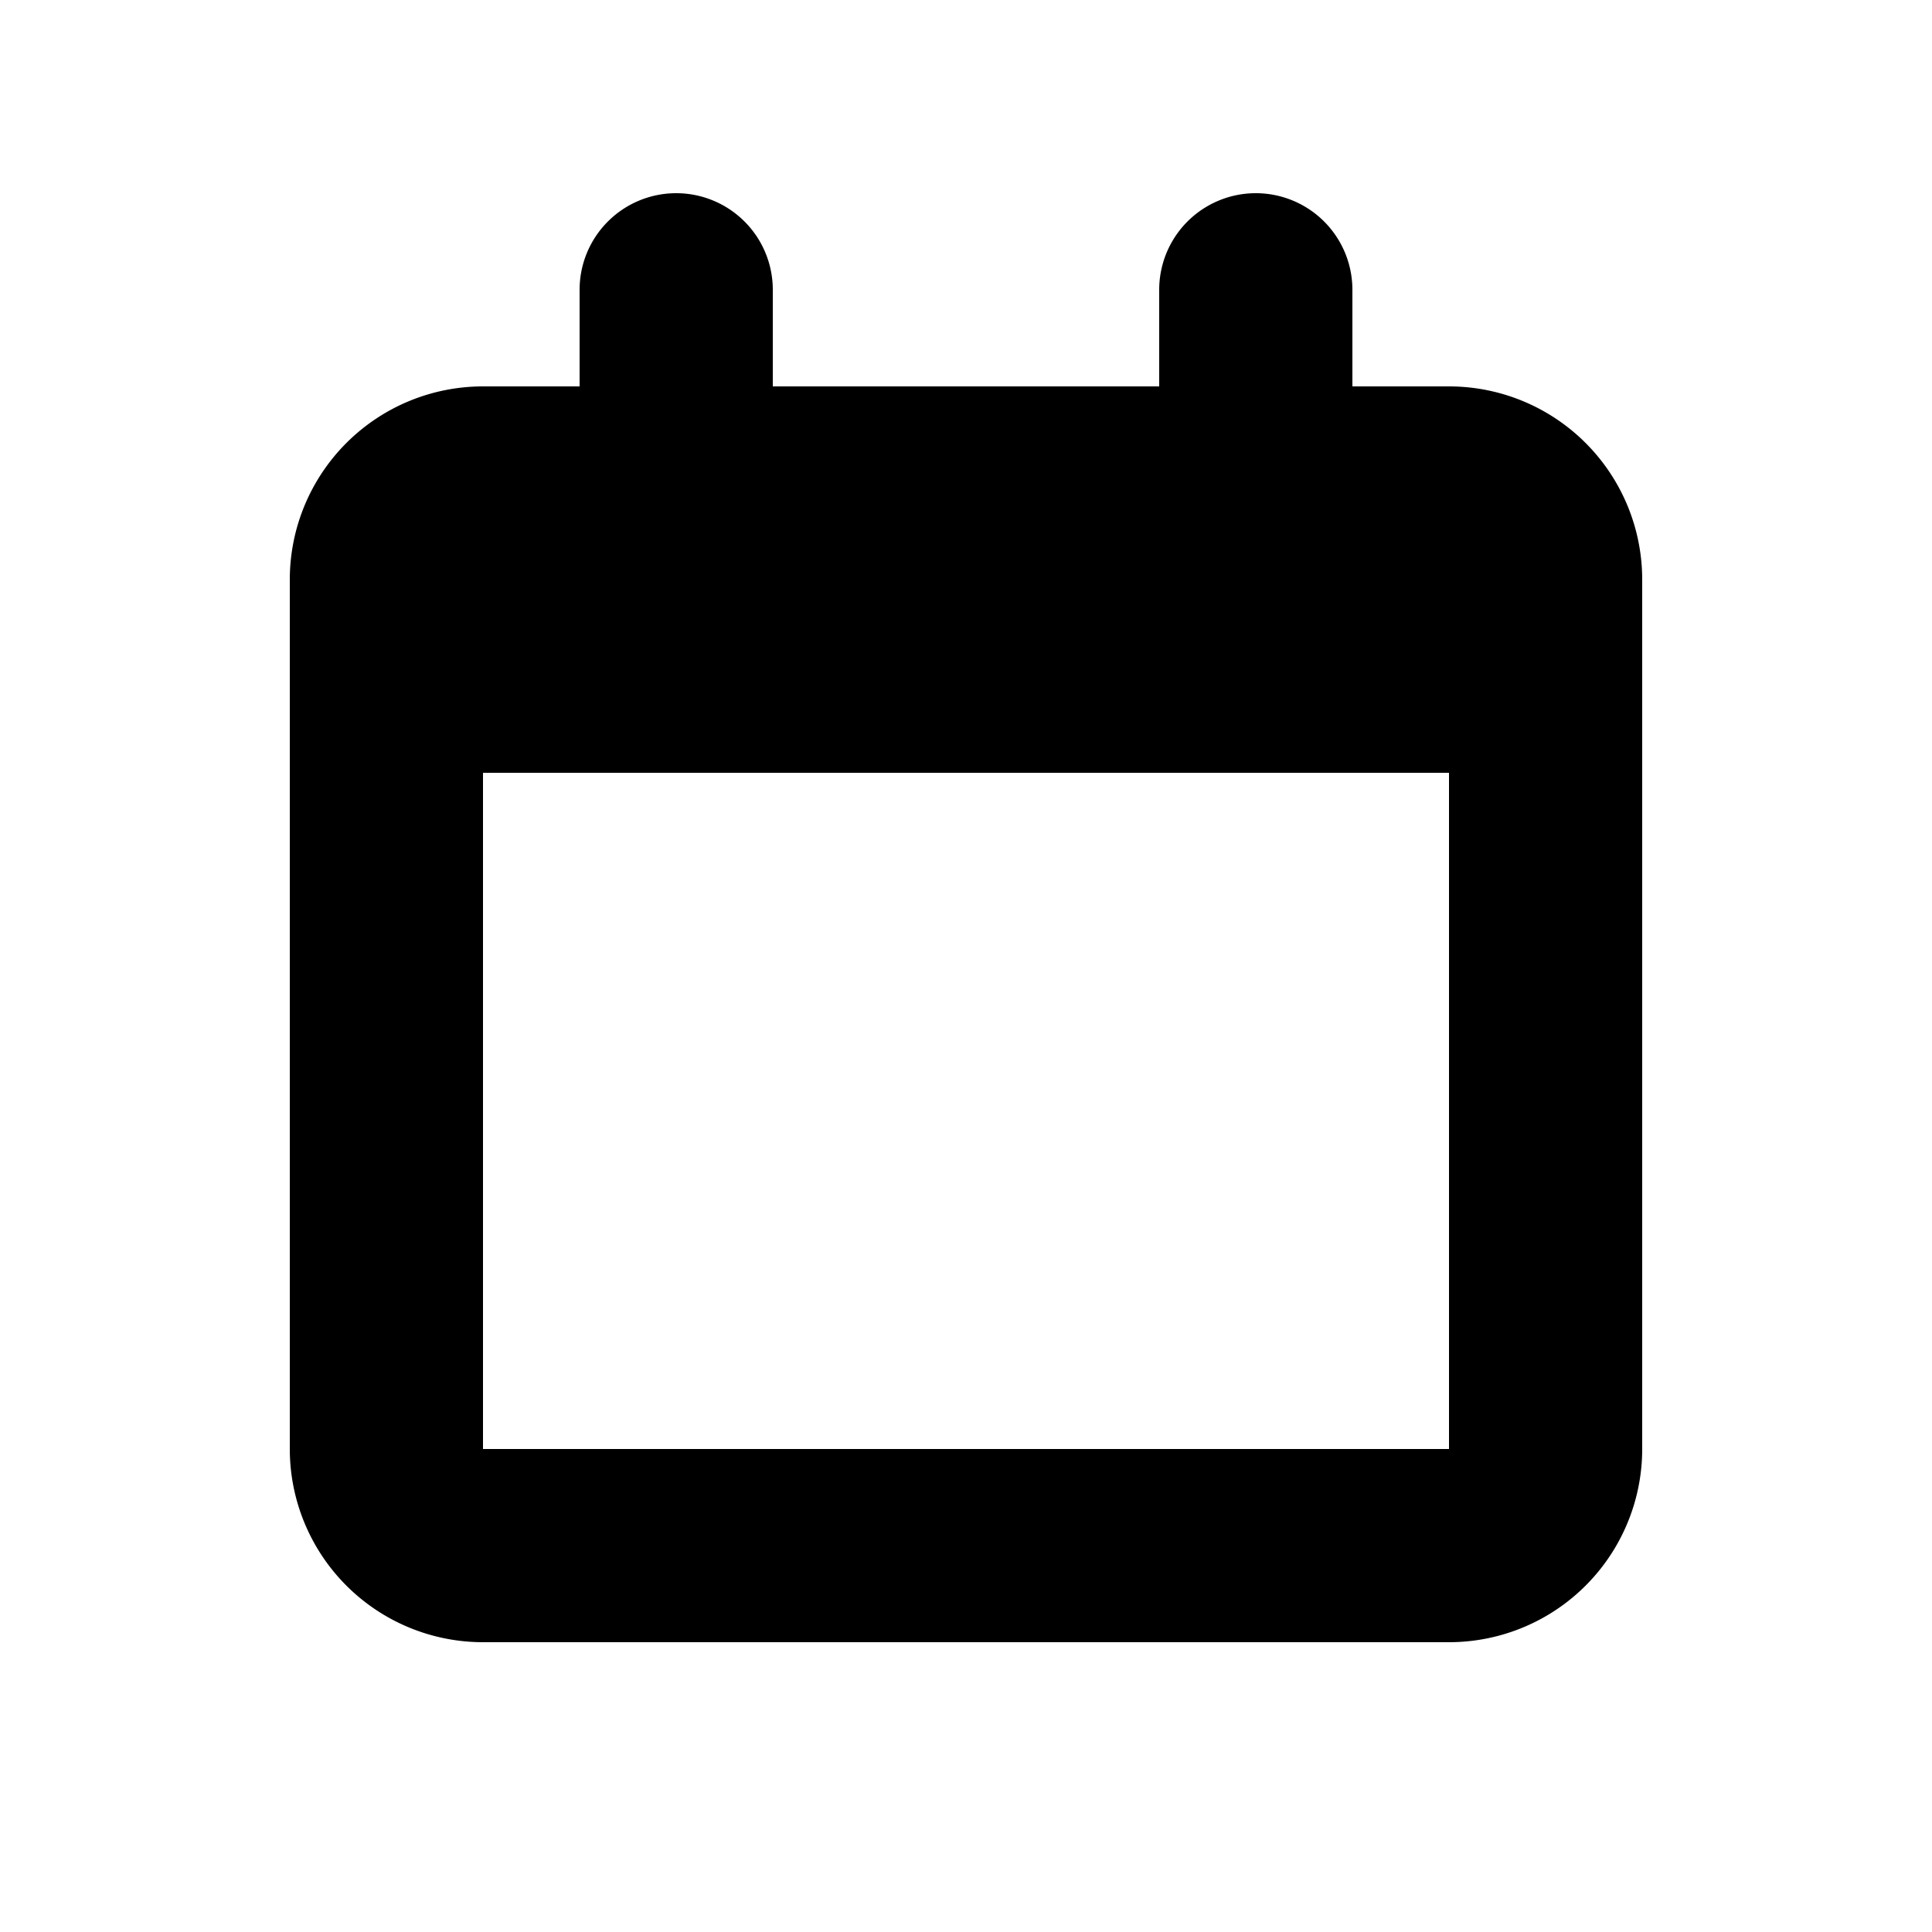
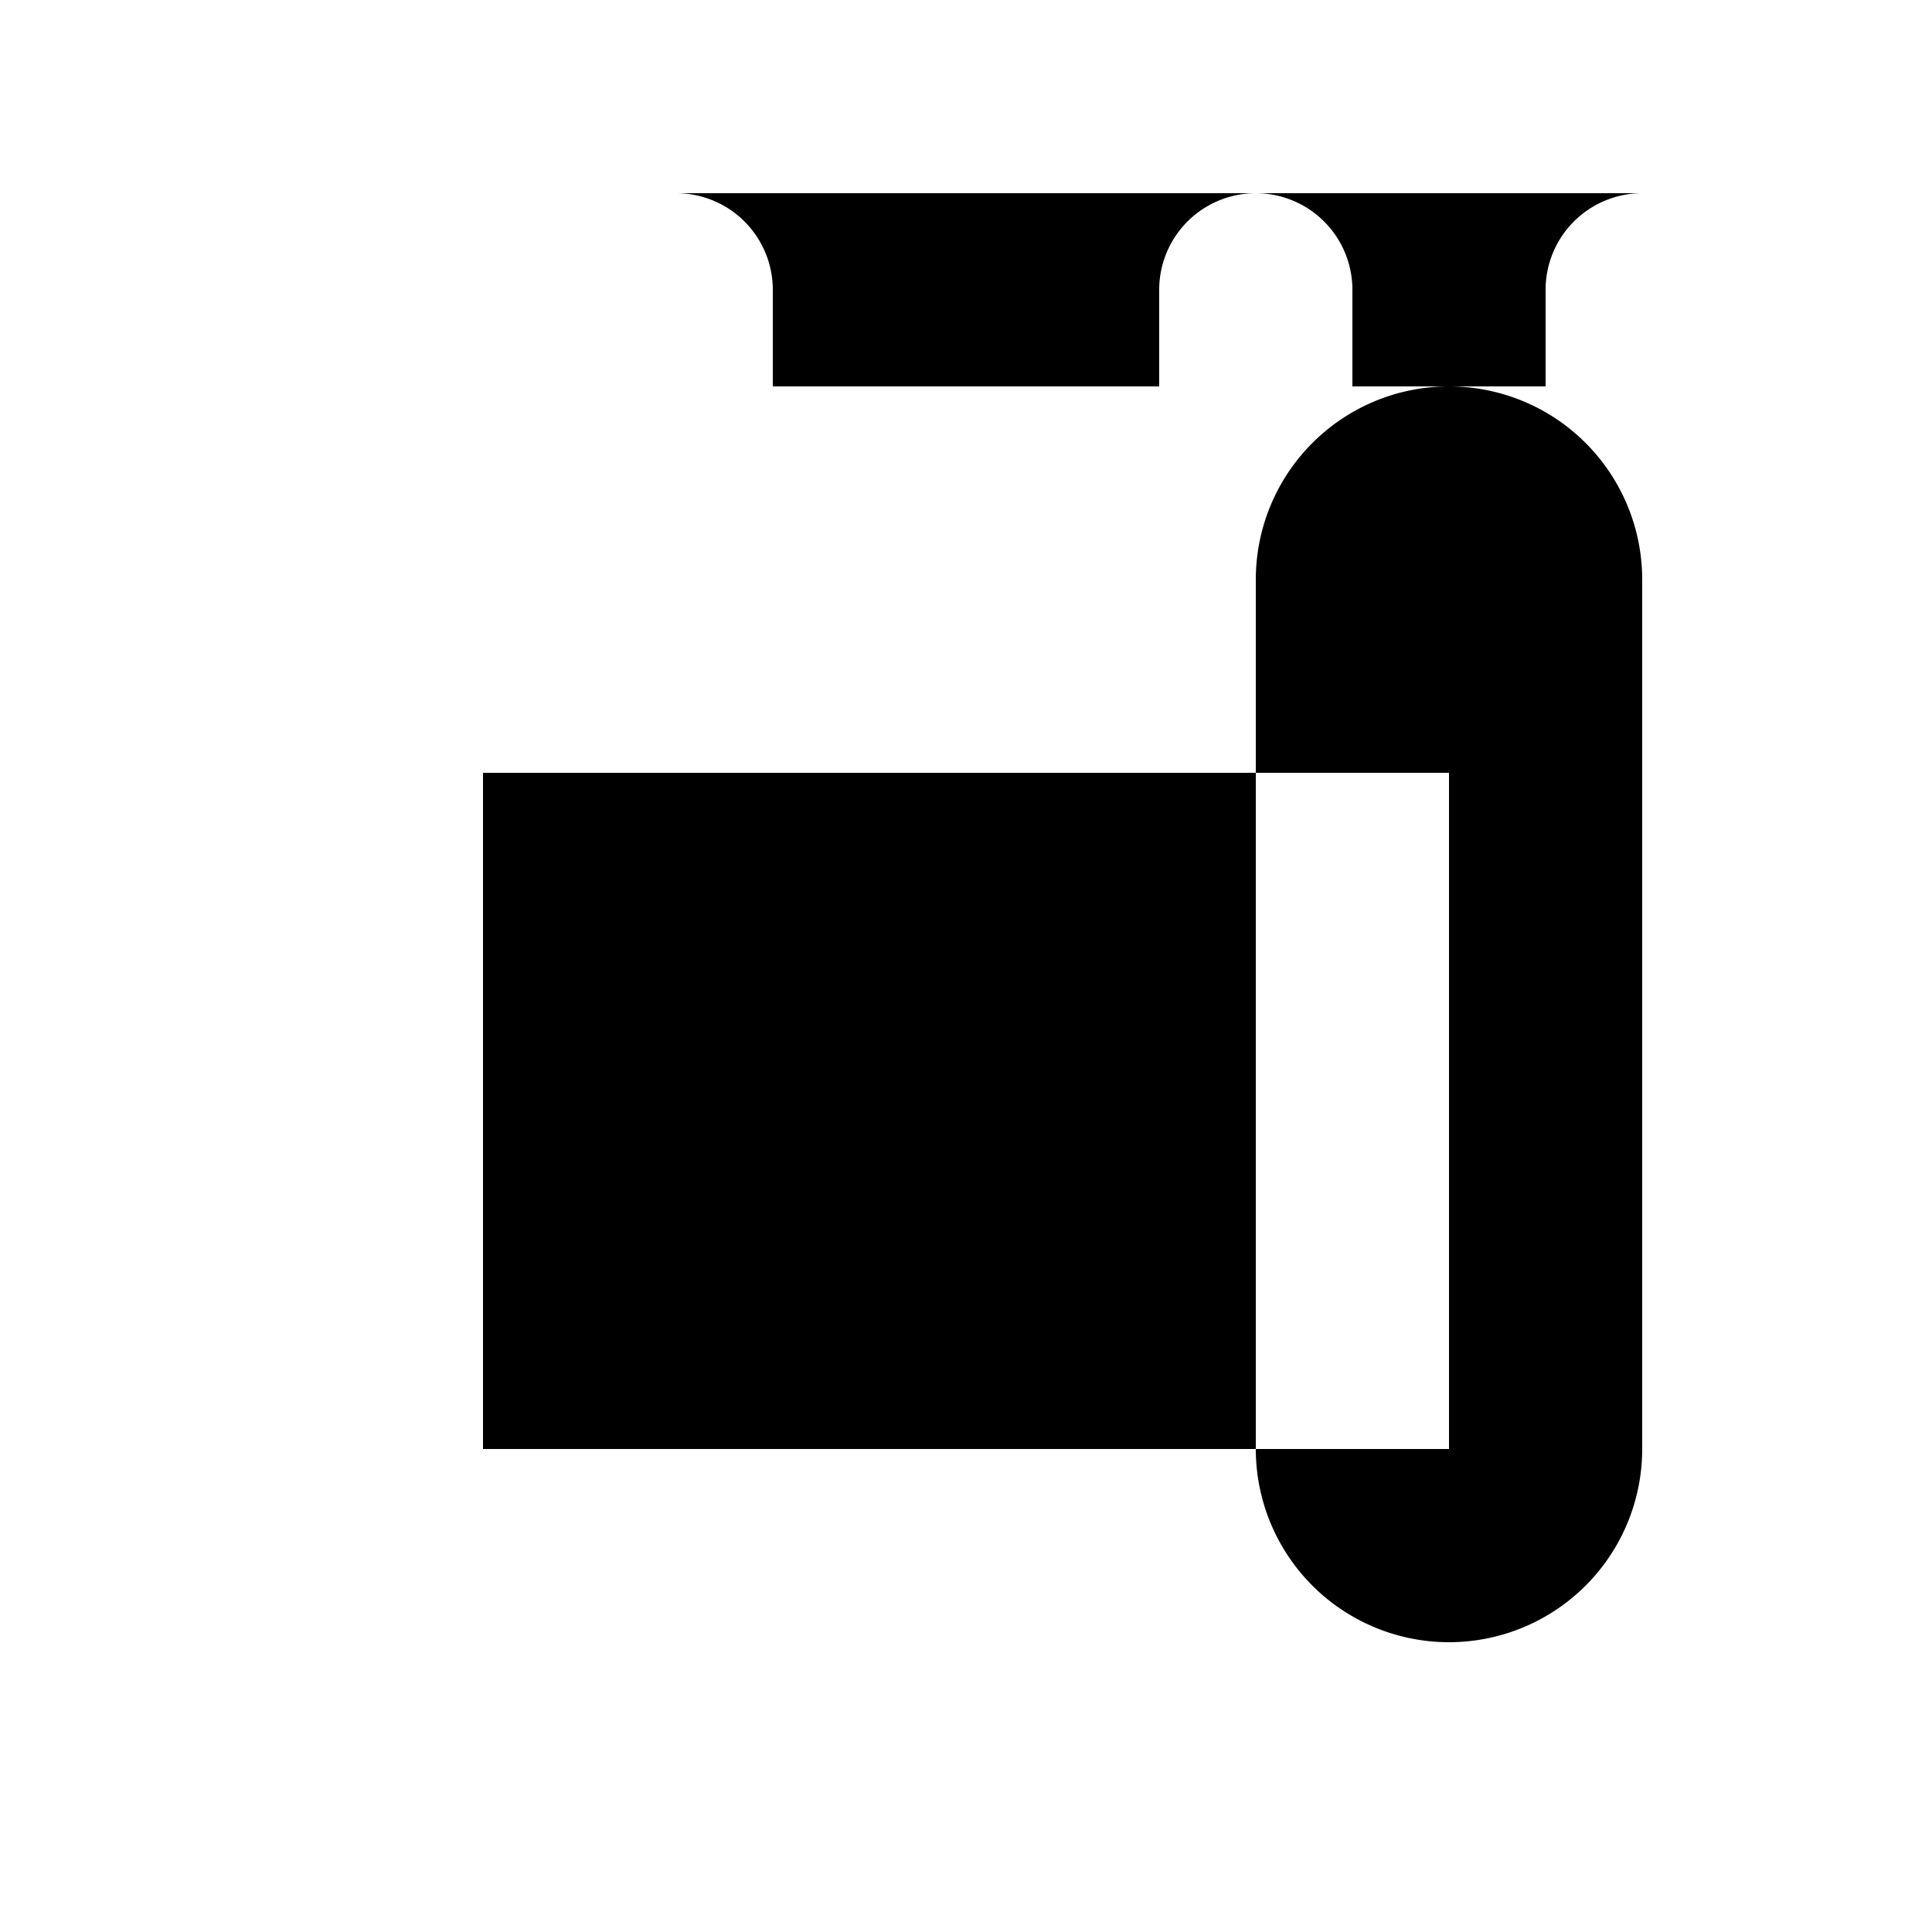
<svg xmlns="http://www.w3.org/2000/svg" viewBox="0 0 20 20">
-   <path fill-rule="evenodd" d="M7 2a1 1 0 0 1 1 1v1h4v-1a1 1 0 1 1 2 0v1h1a2 2 0 0 1 2 2v9a2 2 0 0 1-2 2h-10a2 2 0 0 1-2-2v-9a2 2 0 0 1 2-2h1v-1a1 1 0 0 1 1-1Zm-2 6v7h10v-7h-10Z" />
+   <path fill-rule="evenodd" d="M7 2a1 1 0 0 1 1 1v1h4v-1a1 1 0 1 1 2 0v1h1a2 2 0 0 1 2 2v9a2 2 0 0 1-2 2a2 2 0 0 1-2-2v-9a2 2 0 0 1 2-2h1v-1a1 1 0 0 1 1-1Zm-2 6v7h10v-7h-10Z" />
</svg>